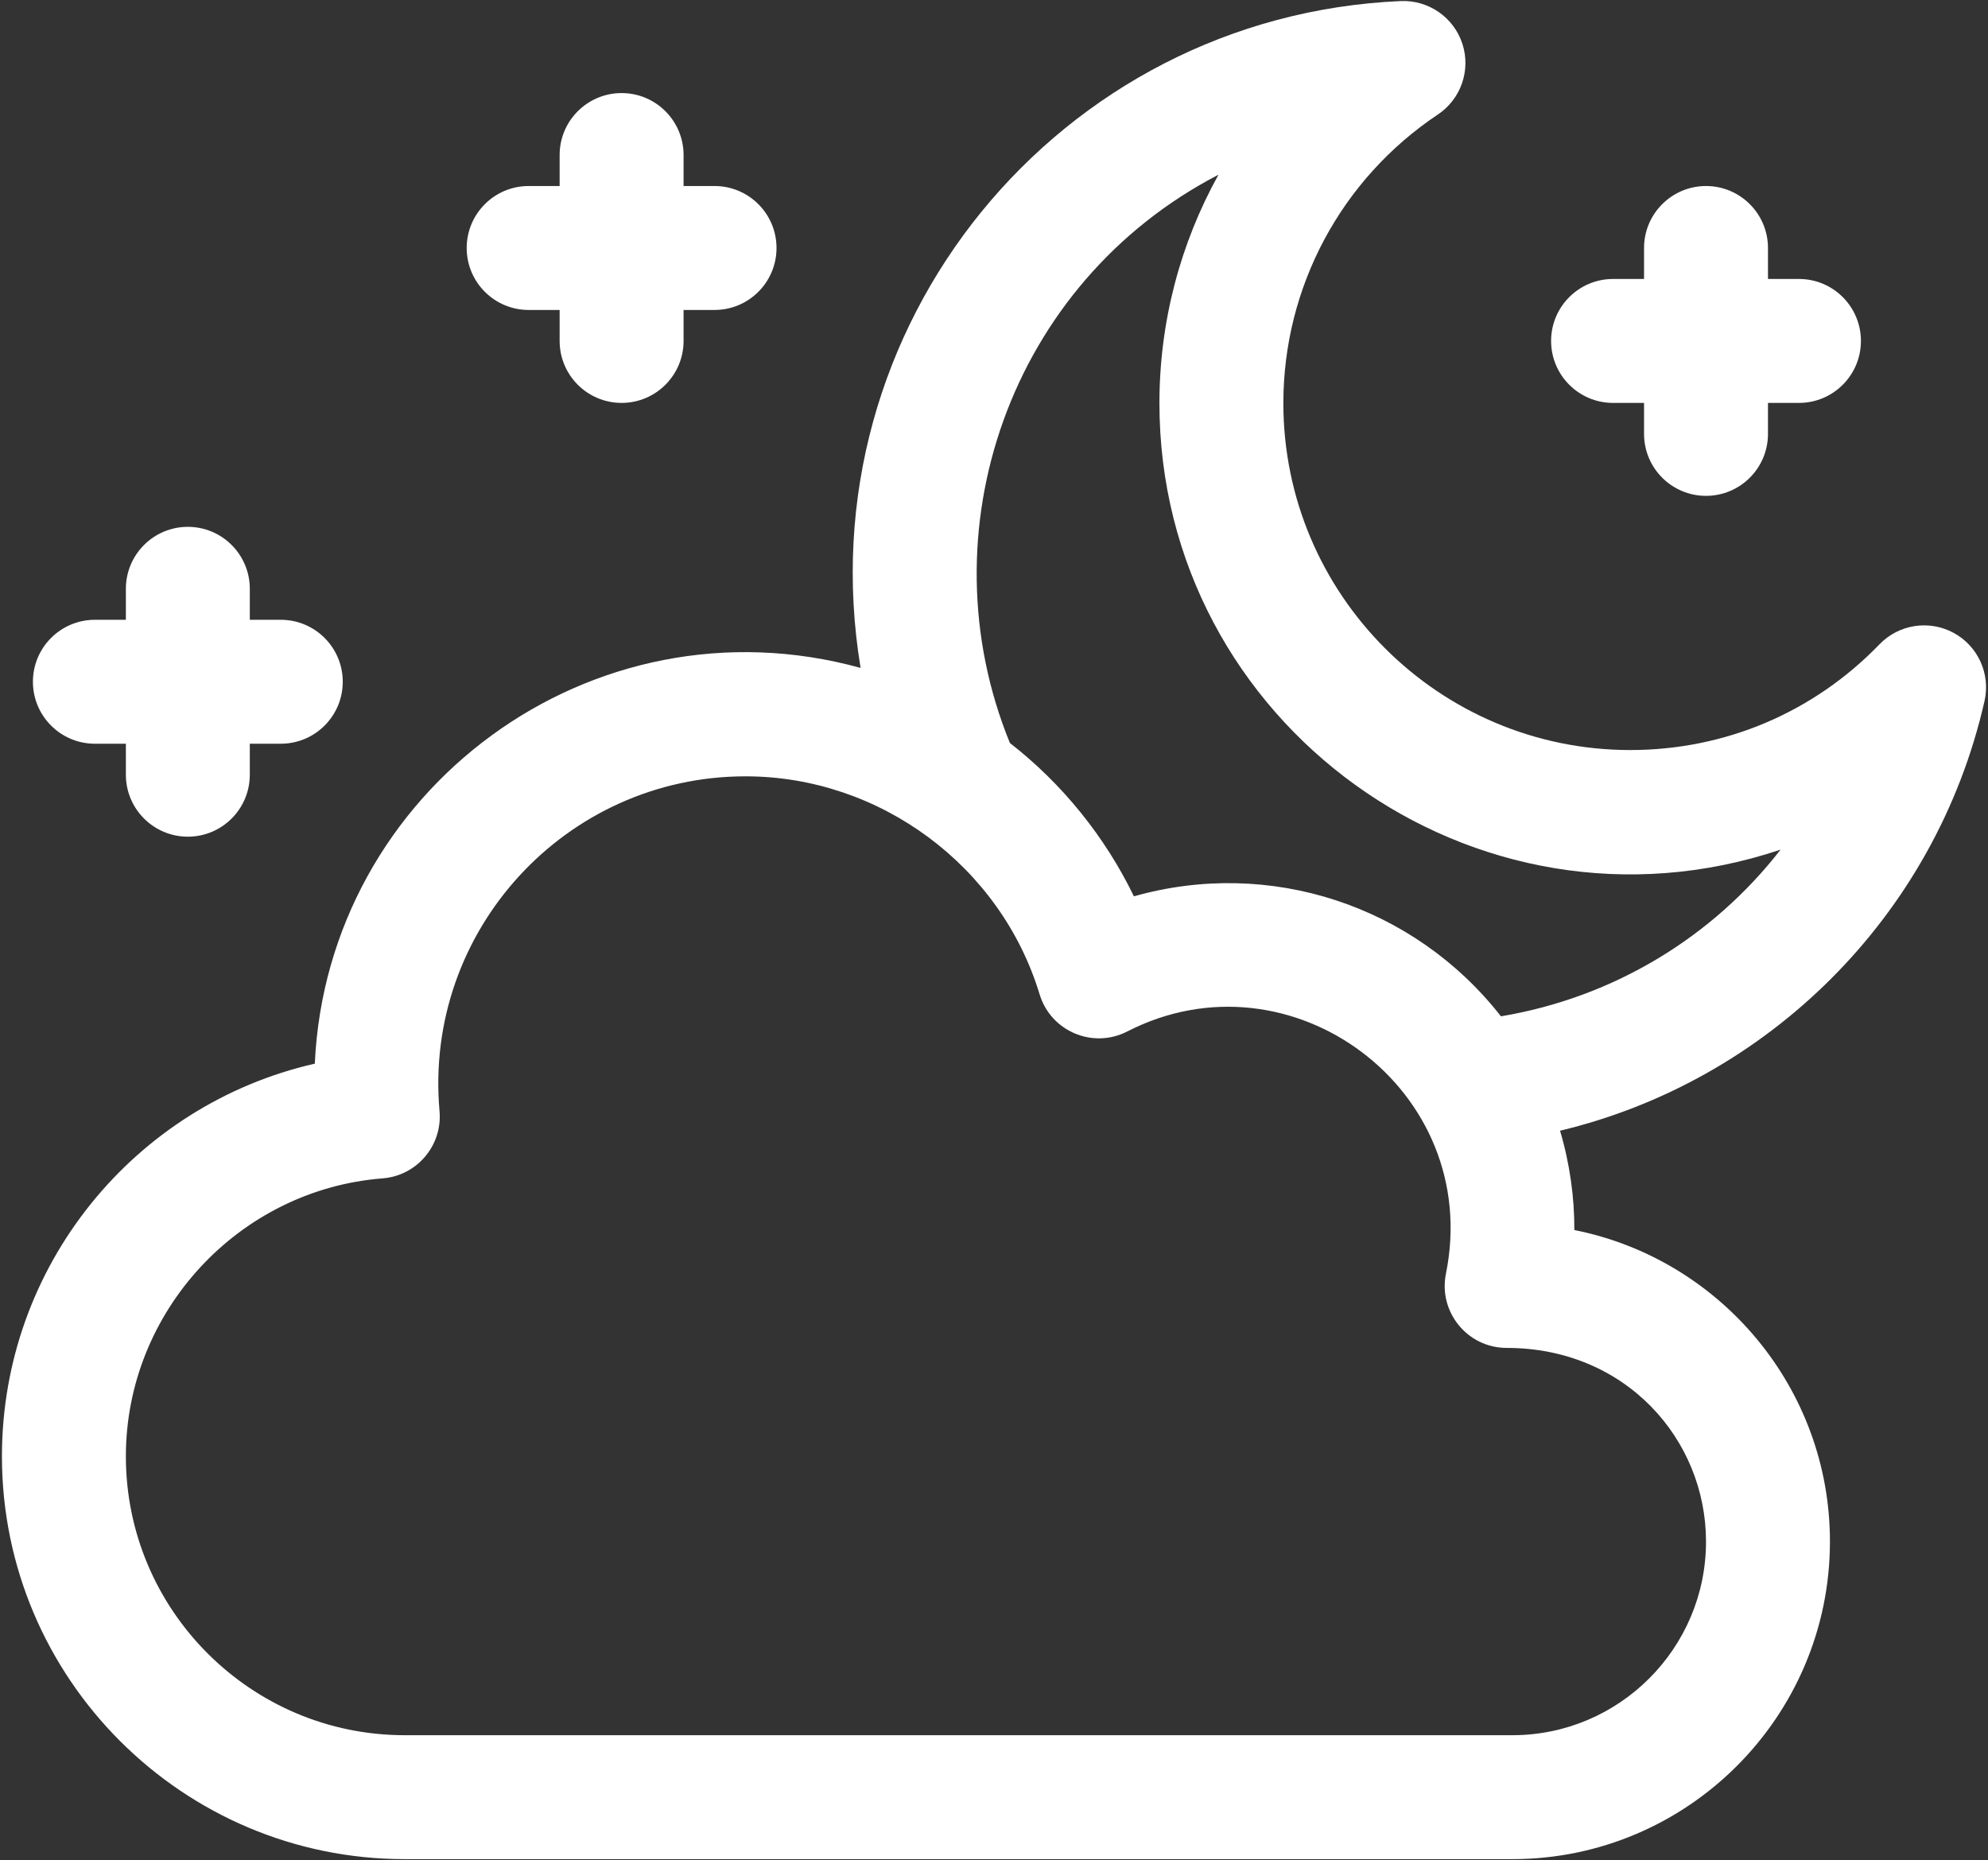
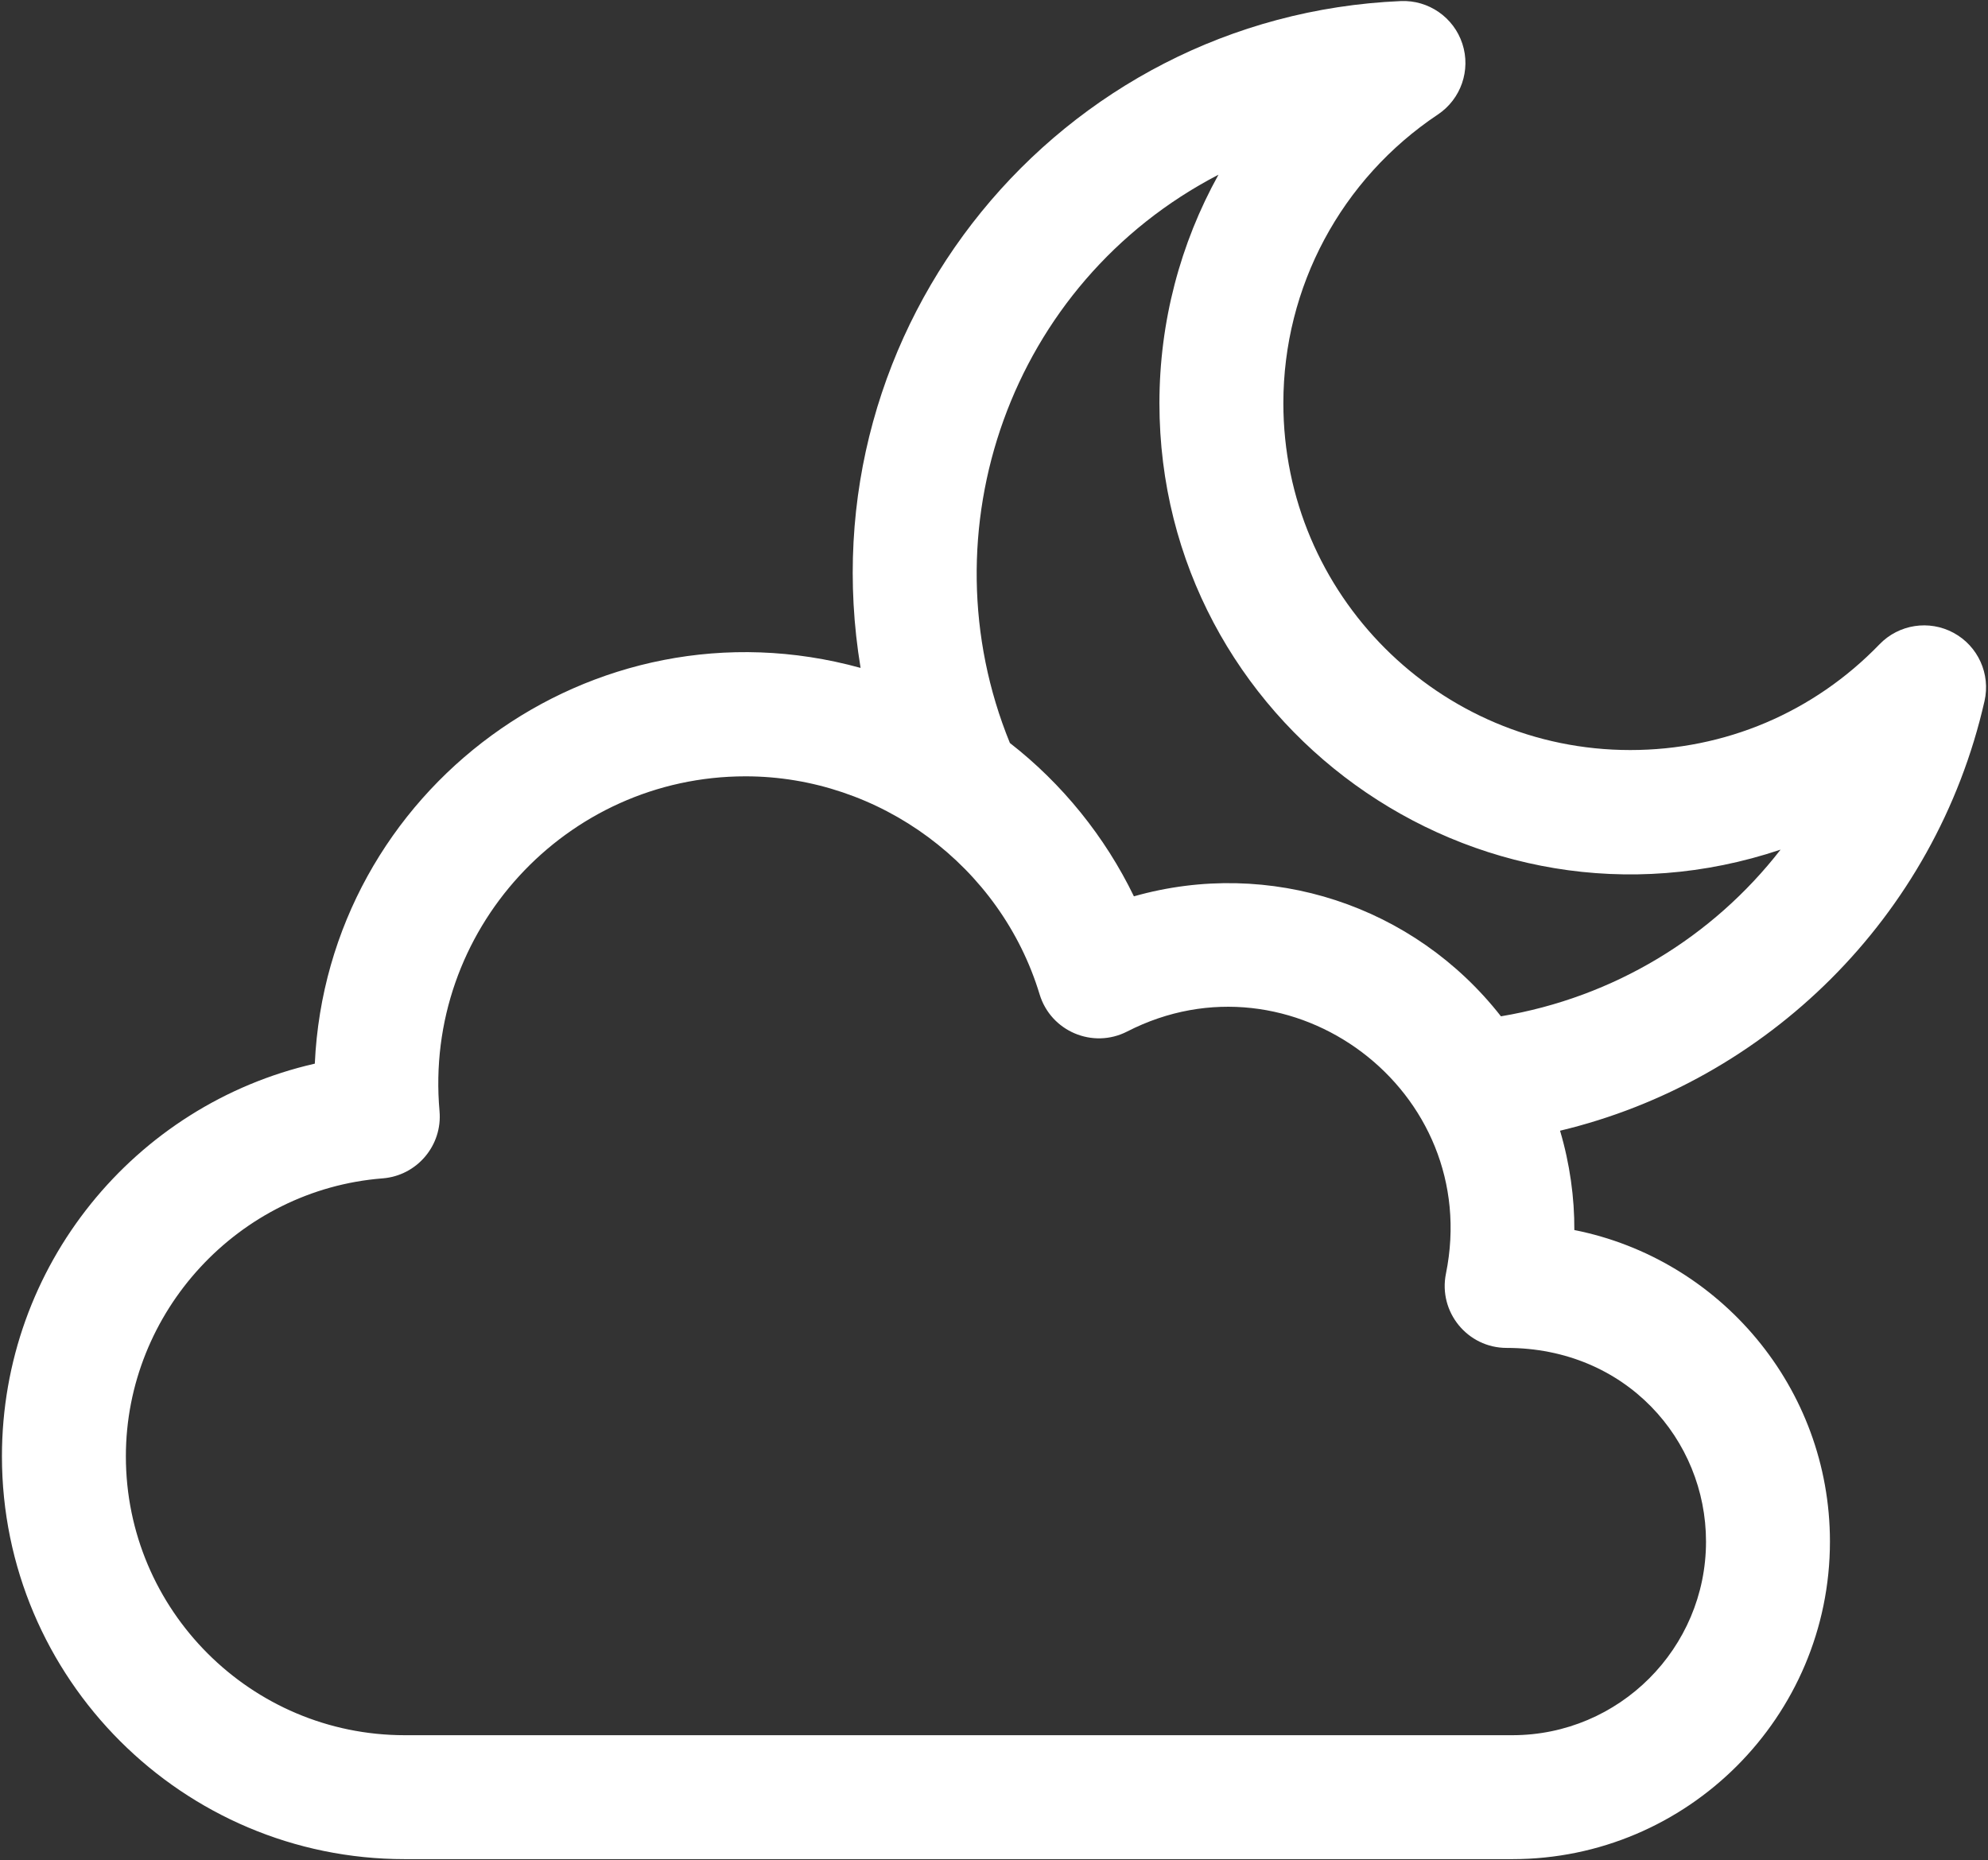
<svg xmlns="http://www.w3.org/2000/svg" width="513" height="480" viewBox="0 0 513 480" fill="none">
  <rect x="0" y="0" width="513" height="480" fill="#333333" stroke="none" />
  <path d="M504.117 163.299C497.808 159.886 489.996 161.092 485.01 166.252C468.005 183.851 445.157 193.544 420.675 193.544C371.321 193.544 331.169 153.392 331.169 104.038C331.169 74.066 346.074 46.22 371.04 29.549C377.004 25.567 379.588 18.1 377.36 11.284C375.132 4.469 368.635 -0.027 361.474 0.276C273.294 4.07 207.482 84.204 222.074 172.349C152.647 153.214 84.458 203.947 81.235 274.47C34.78 285.058 0.5 326.592 0.5 375.803C0.5 433.114 47.126 479.74 104.437 479.74H390.263C435.451 479.74 472.213 442.977 472.213 397.79C472.213 358.071 443.814 324.862 406.254 317.405C406.305 309.107 405.095 300.277 402.568 291.774C455.753 279.077 499.394 236.825 512.101 180.907C513.691 173.911 510.427 166.712 504.117 163.299V163.299ZM440.233 397.79C440.233 425.343 417.816 447.759 390.263 447.759H104.437C64.76 447.759 32.481 415.48 32.481 375.803C32.481 338.482 61.584 306.973 98.736 304.071C107.588 303.38 114.206 295.59 113.418 286.716C109.284 240.151 146.029 200.327 192.382 200.327C227.027 200.327 258.232 223.46 268.269 256.581C271.159 266.117 281.994 270.725 290.873 266.171C333.242 244.433 382.713 281.406 373.124 328.65C371.117 338.538 378.676 347.821 388.794 347.821C419.541 347.82 440.233 371.481 440.233 397.79ZM387.316 262.253C364.899 233.603 327.64 221.359 292.605 231.293C285.152 215.921 274.143 202.257 260.602 191.725C238.328 137.203 260.575 73.014 314.423 45.085C304.567 62.843 299.188 83.056 299.188 104.036C299.188 186.694 380.589 245.703 459.474 219.244C441.996 241.758 416.464 257.383 387.316 262.253V262.253Z" fill="white" />
-   <path d="M416.248 103.968H424.243V111.963C424.243 120.794 431.403 127.953 440.234 127.953C449.064 127.953 456.224 120.794 456.224 111.963V103.968H464.219C473.05 103.968 480.209 96.808 480.209 87.978C480.209 79.147 473.05 71.987 464.219 71.987H456.224V63.992C456.224 55.162 449.064 48.002 440.234 48.002C431.403 48.002 424.243 55.162 424.243 63.992V71.987H416.248C407.417 71.987 400.258 79.147 400.258 87.978C400.258 96.808 407.417 103.968 416.248 103.968Z" fill="white" />
-   <path d="M24.486 191.914H32.481V199.909C32.481 208.74 39.641 215.9 48.472 215.9C57.302 215.9 64.462 208.74 64.462 199.909V191.914H72.457C81.288 191.914 88.448 184.755 88.448 175.924C88.448 167.093 81.288 159.934 72.457 159.934H64.462V151.939C64.462 143.108 57.302 135.948 48.472 135.948C39.641 135.948 32.481 143.108 32.481 151.939V159.934H24.486C15.656 159.934 8.496 167.093 8.496 175.924C8.496 184.755 15.656 191.914 24.486 191.914Z" fill="white" />
-   <path d="M136.418 79.983H144.413V87.978C144.413 96.808 151.573 103.968 160.403 103.968C169.234 103.968 176.394 96.808 176.394 87.978V79.983H184.389C193.22 79.983 200.379 72.823 200.379 63.992C200.379 55.162 193.22 48.002 184.389 48.002H176.394V40.007C176.394 31.176 169.234 24.017 160.403 24.017C151.573 24.017 144.413 31.176 144.413 40.007V48.002H136.418C127.587 48.002 120.428 55.162 120.428 63.992C120.428 72.823 127.587 79.983 136.418 79.983Z" fill="white" />
</svg>